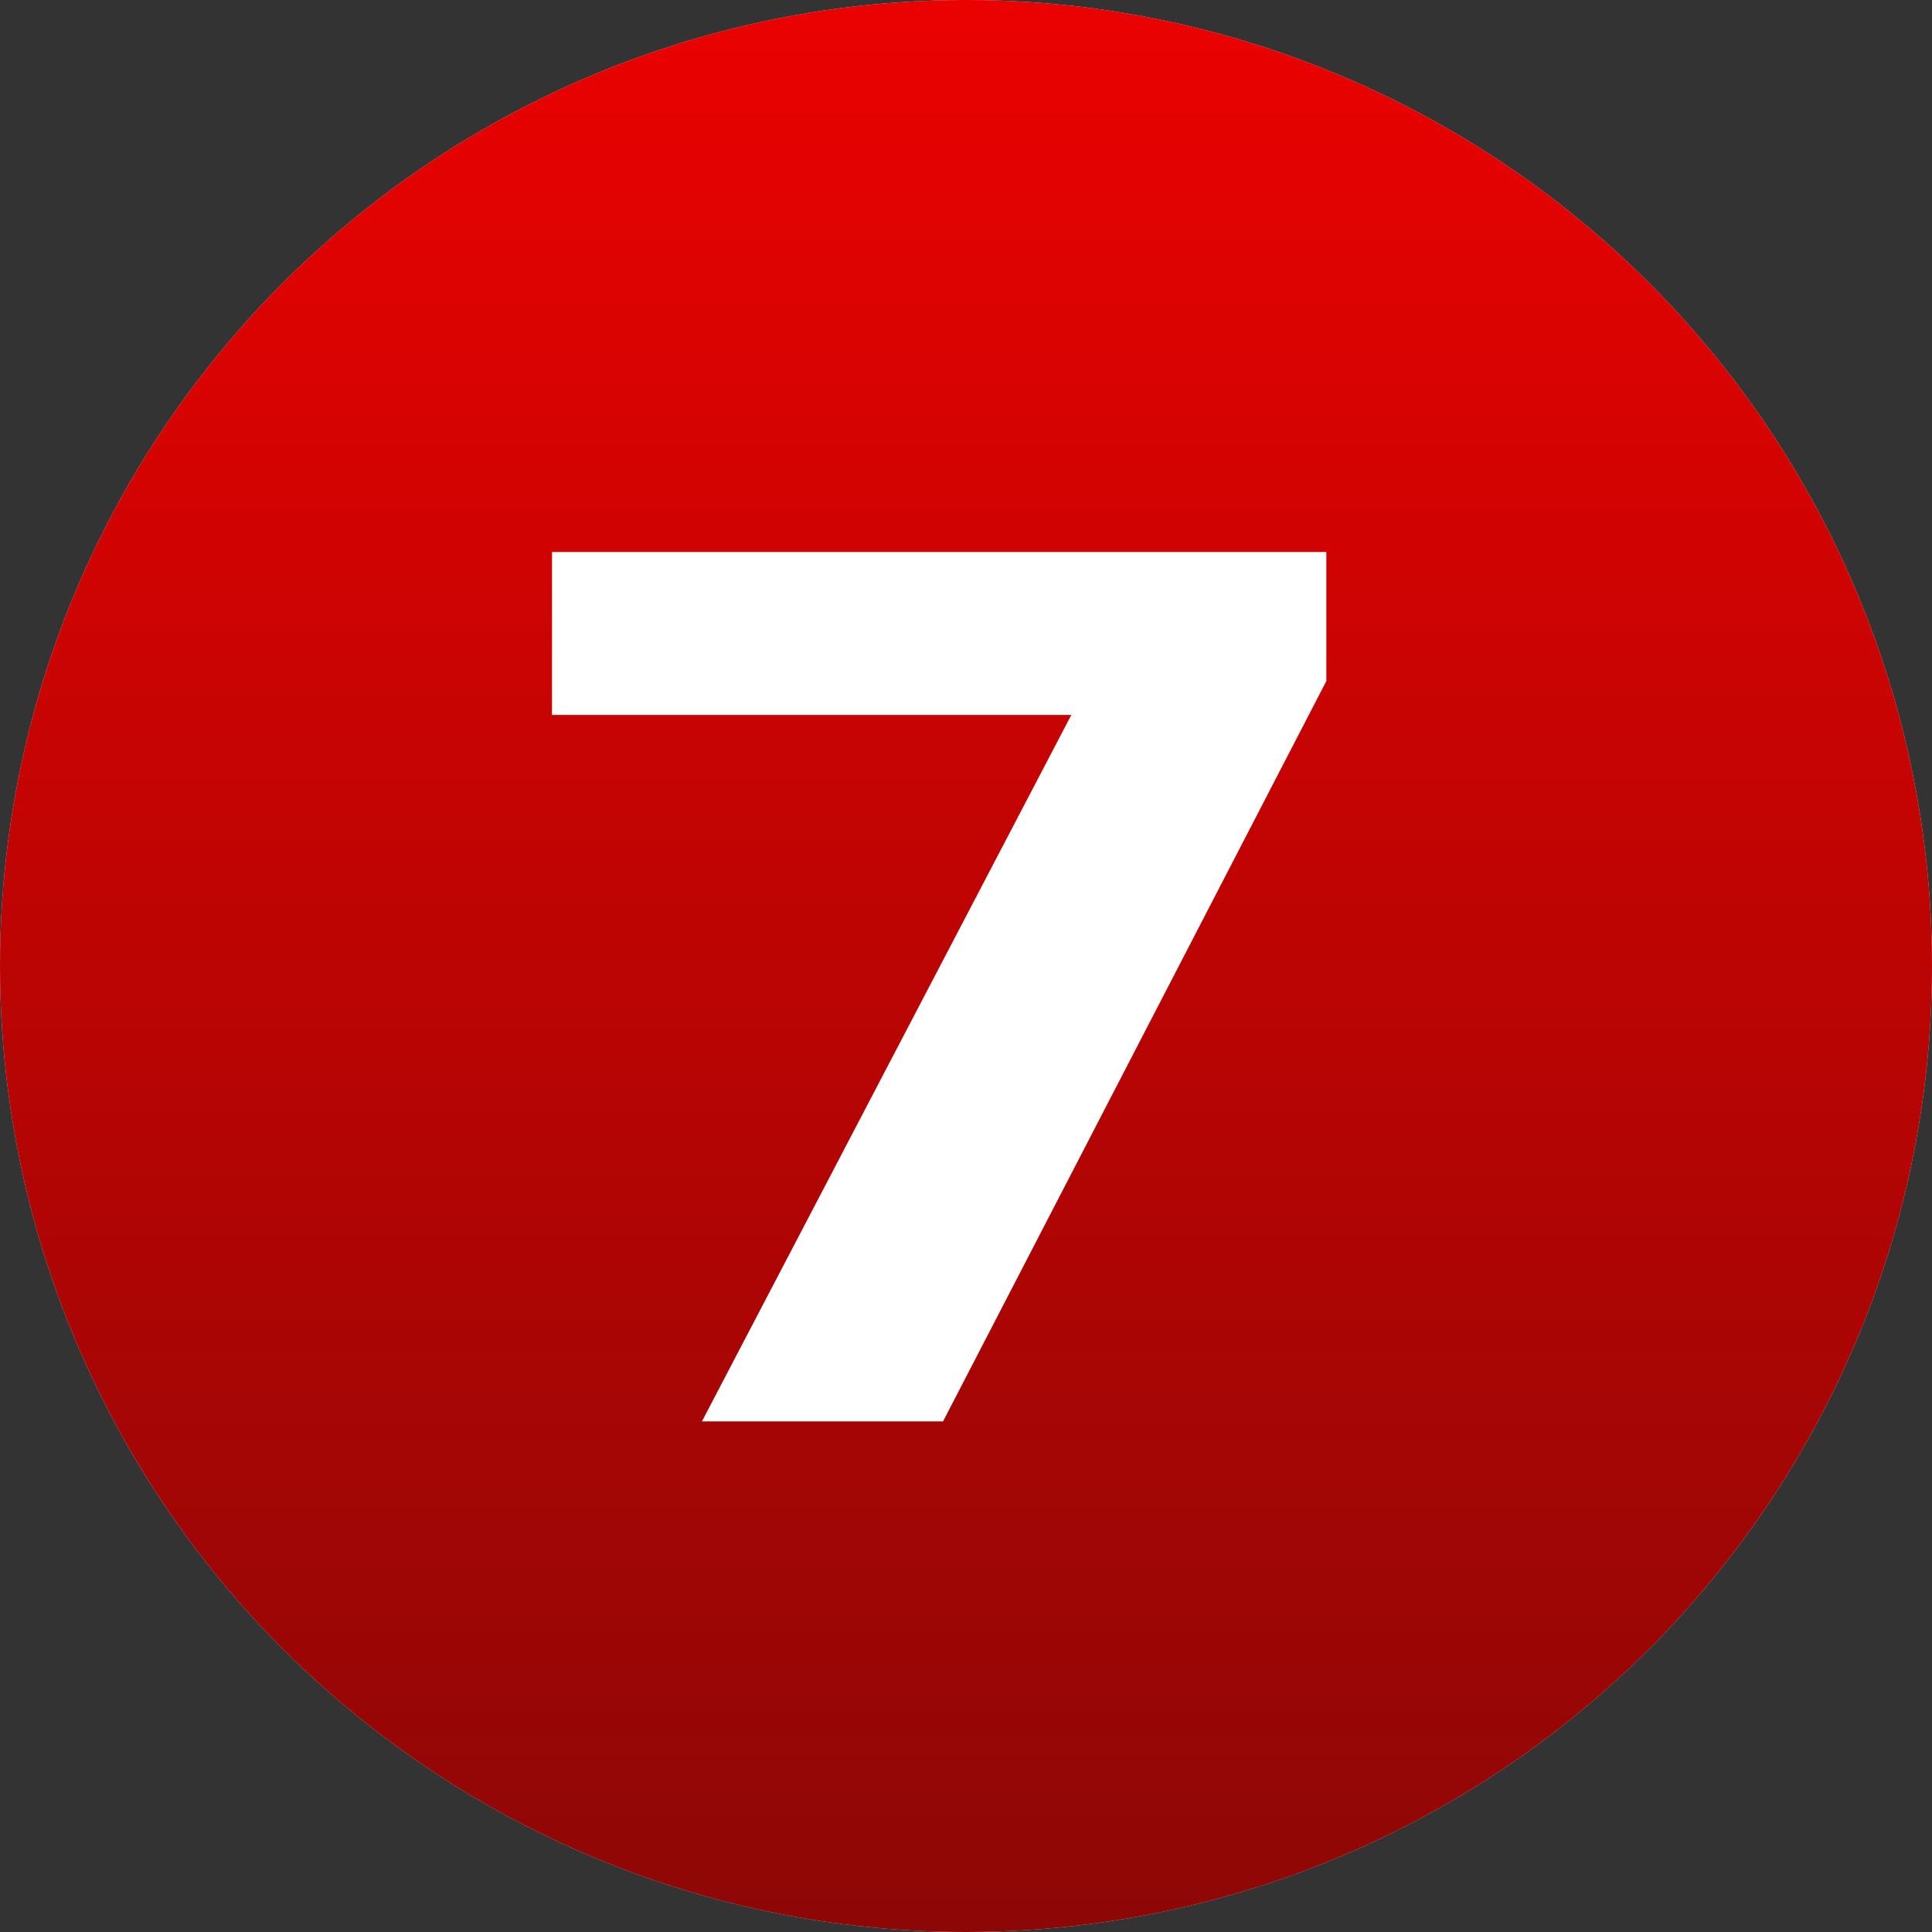
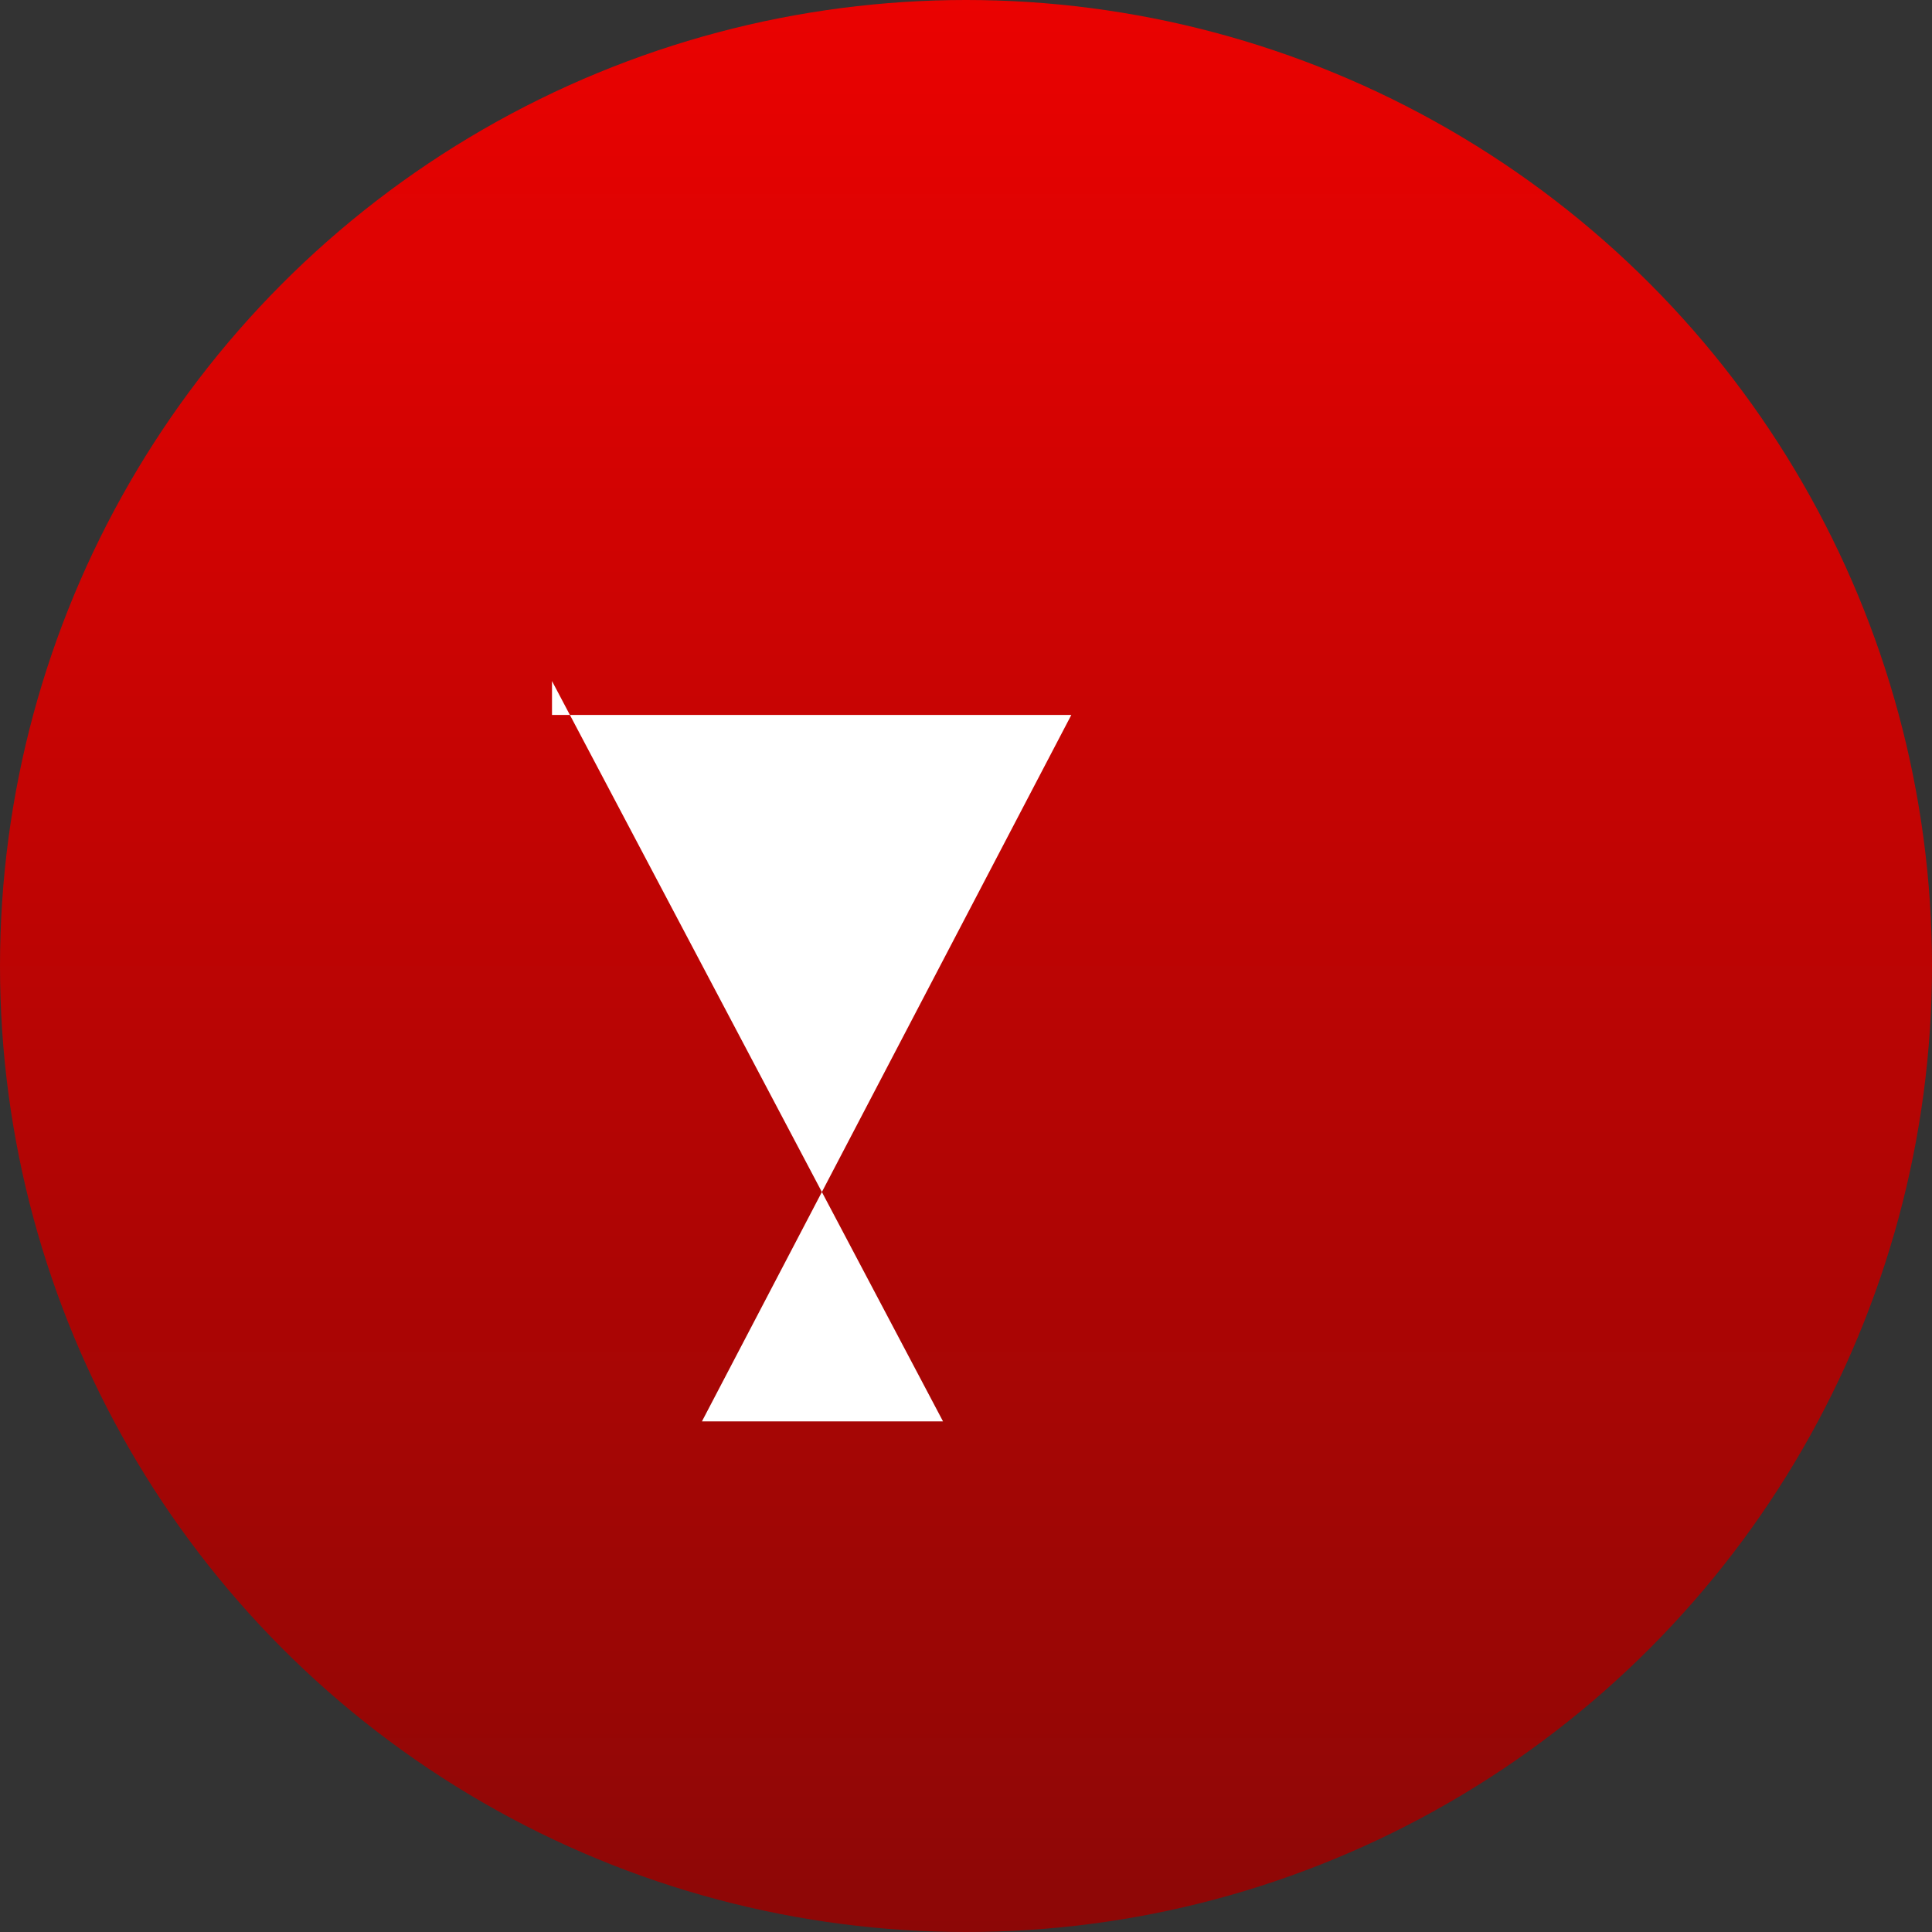
<svg xmlns="http://www.w3.org/2000/svg" width="35" height="35" viewBox="0 0 35 35" fill="none">
  <rect x="0" y="0" width="35" height="35" fill="#333333" stroke="none" />
-   <circle cx="17.5" cy="17.5" r="17.5" fill="#D9D9D9" />
  <circle cx="17.5" cy="17.5" r="17.5" fill="url(#paint0_linear_8_248)" />
-   <path d="M17.084 25.75H12.716L19.408 12.952H10V10H24.028V12.338L17.084 25.75Z" fill="white" />
+   <path d="M17.084 25.75H12.716L19.408 12.952H10V10V12.338L17.084 25.75Z" fill="white" />
  <defs>
    <linearGradient id="paint0_linear_8_248" x1="16.236" y1="-1.42612e-06" x2="16.236" y2="35" gradientUnits="userSpaceOnUse">
      <stop stop-color="#EA0201" />
      <stop offset="1" stop-color="#8D0706" />
    </linearGradient>
  </defs>
</svg>